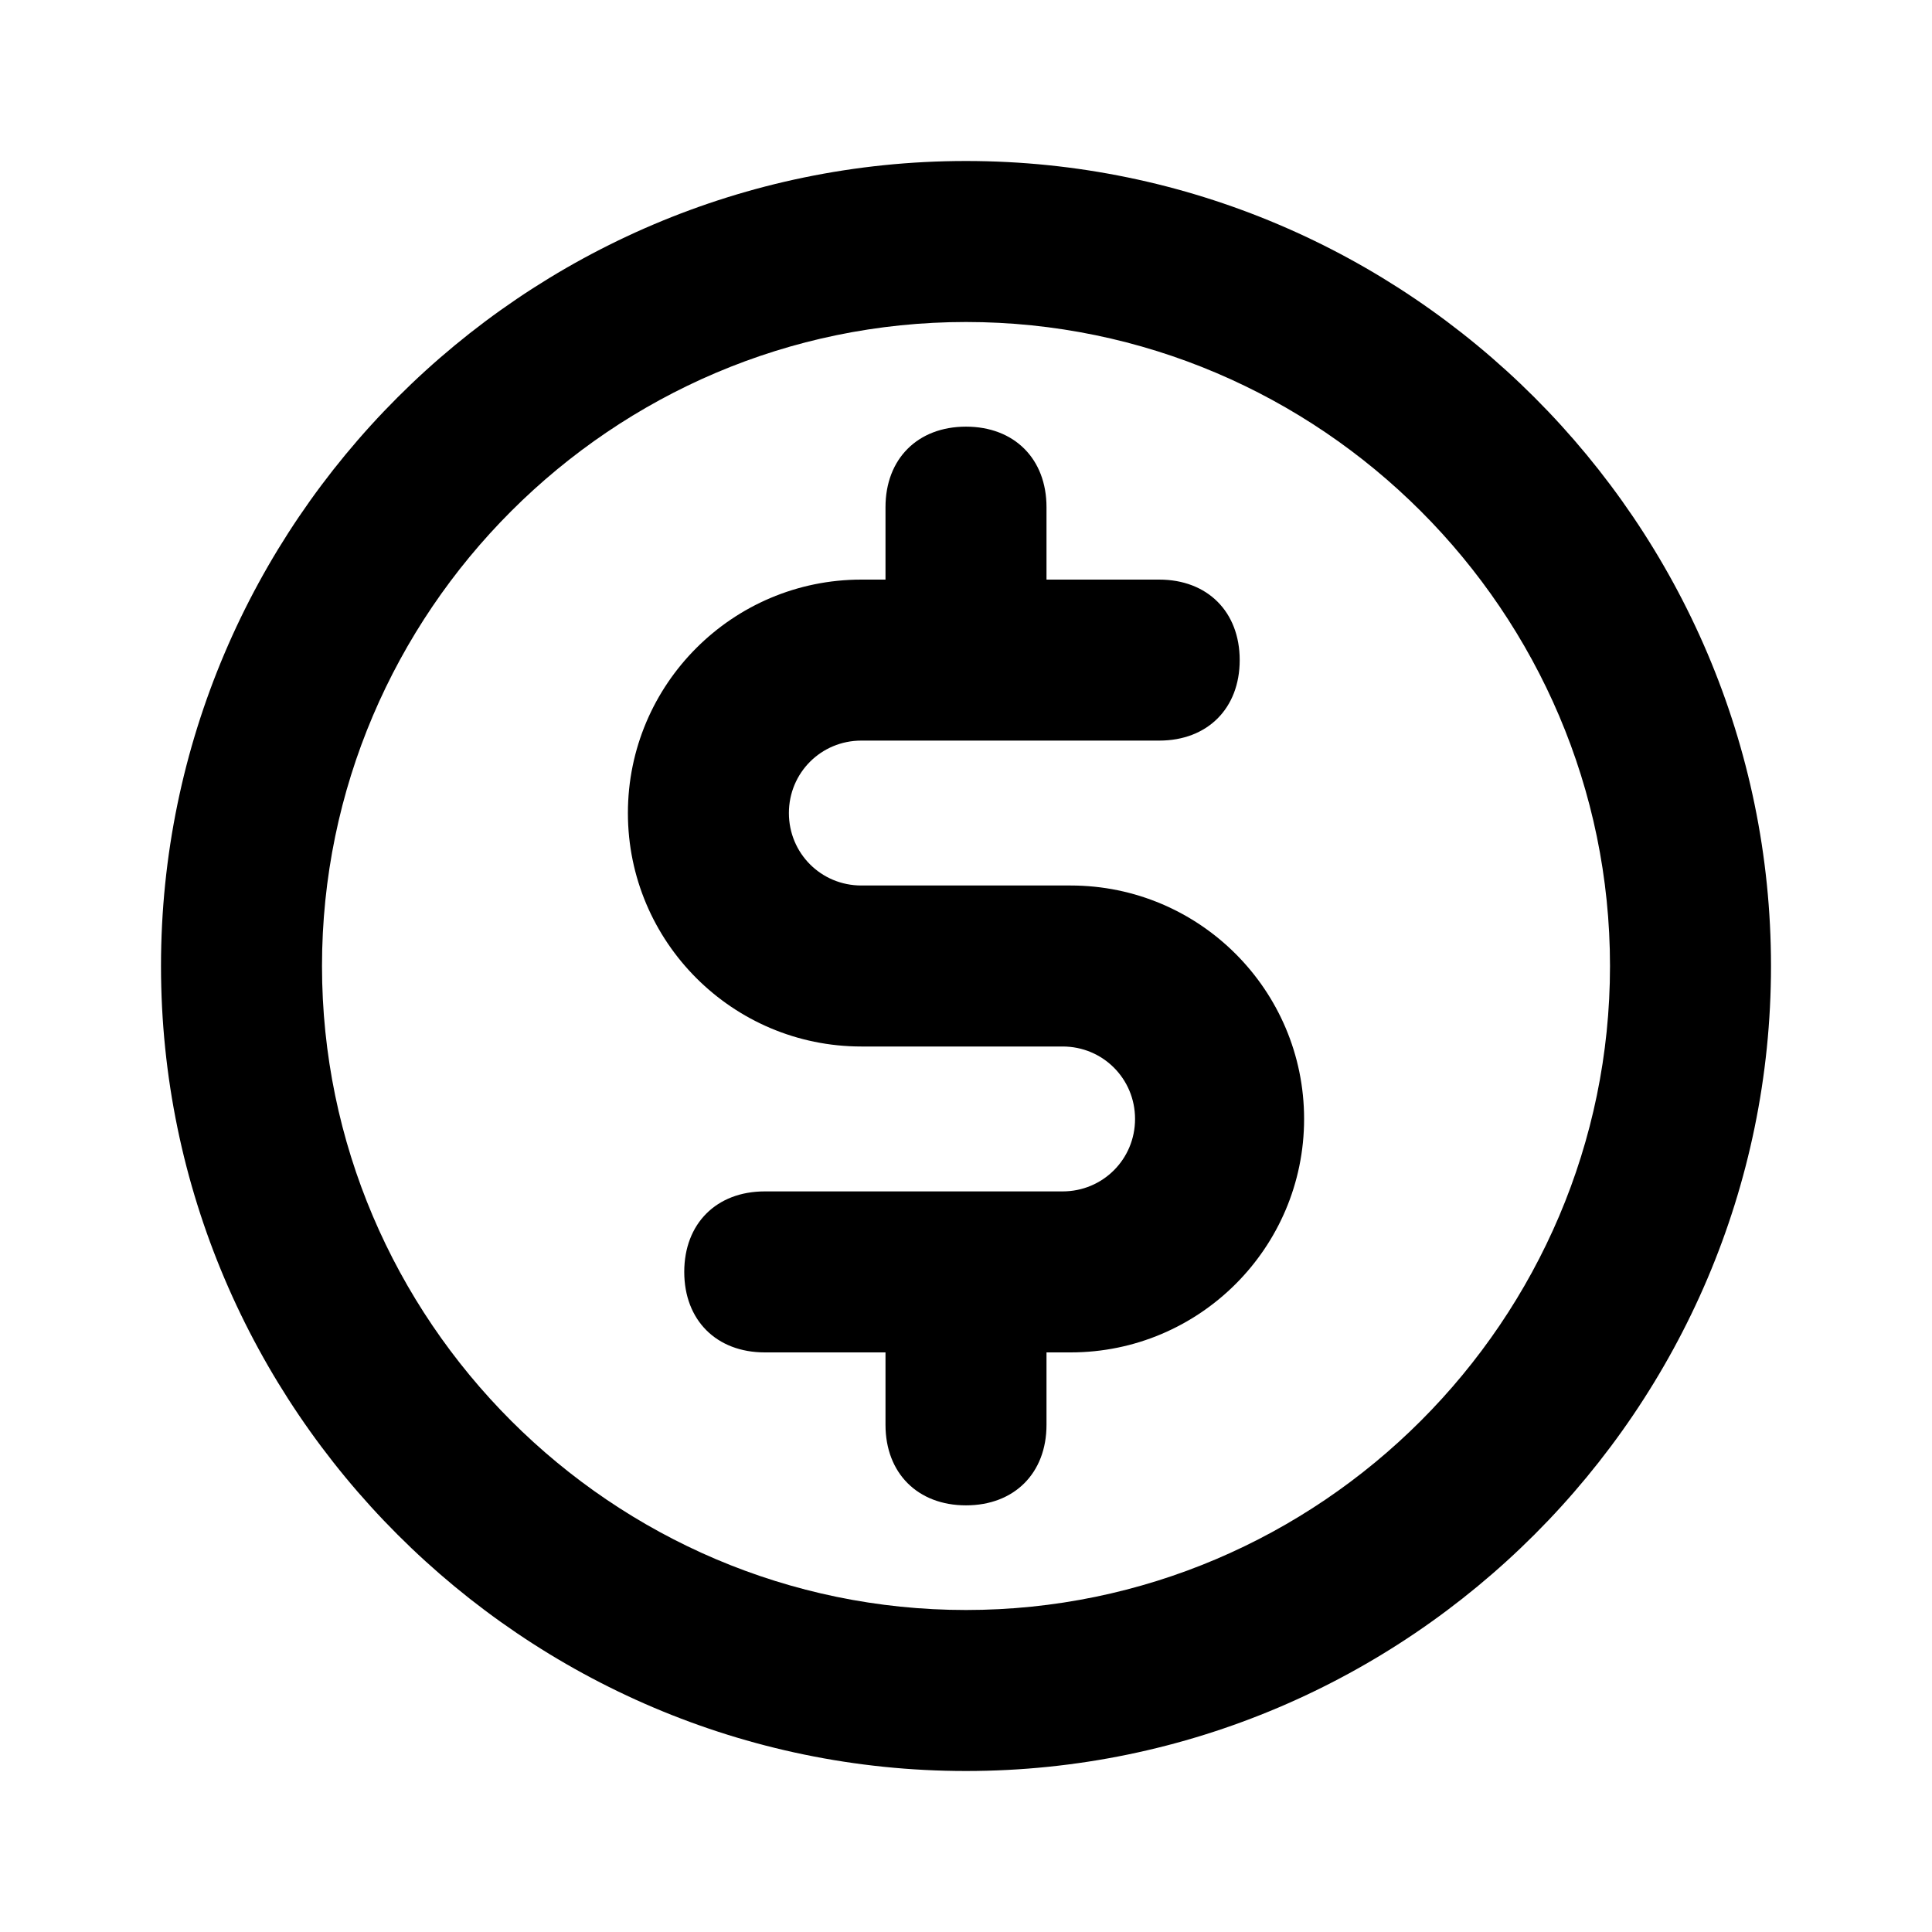
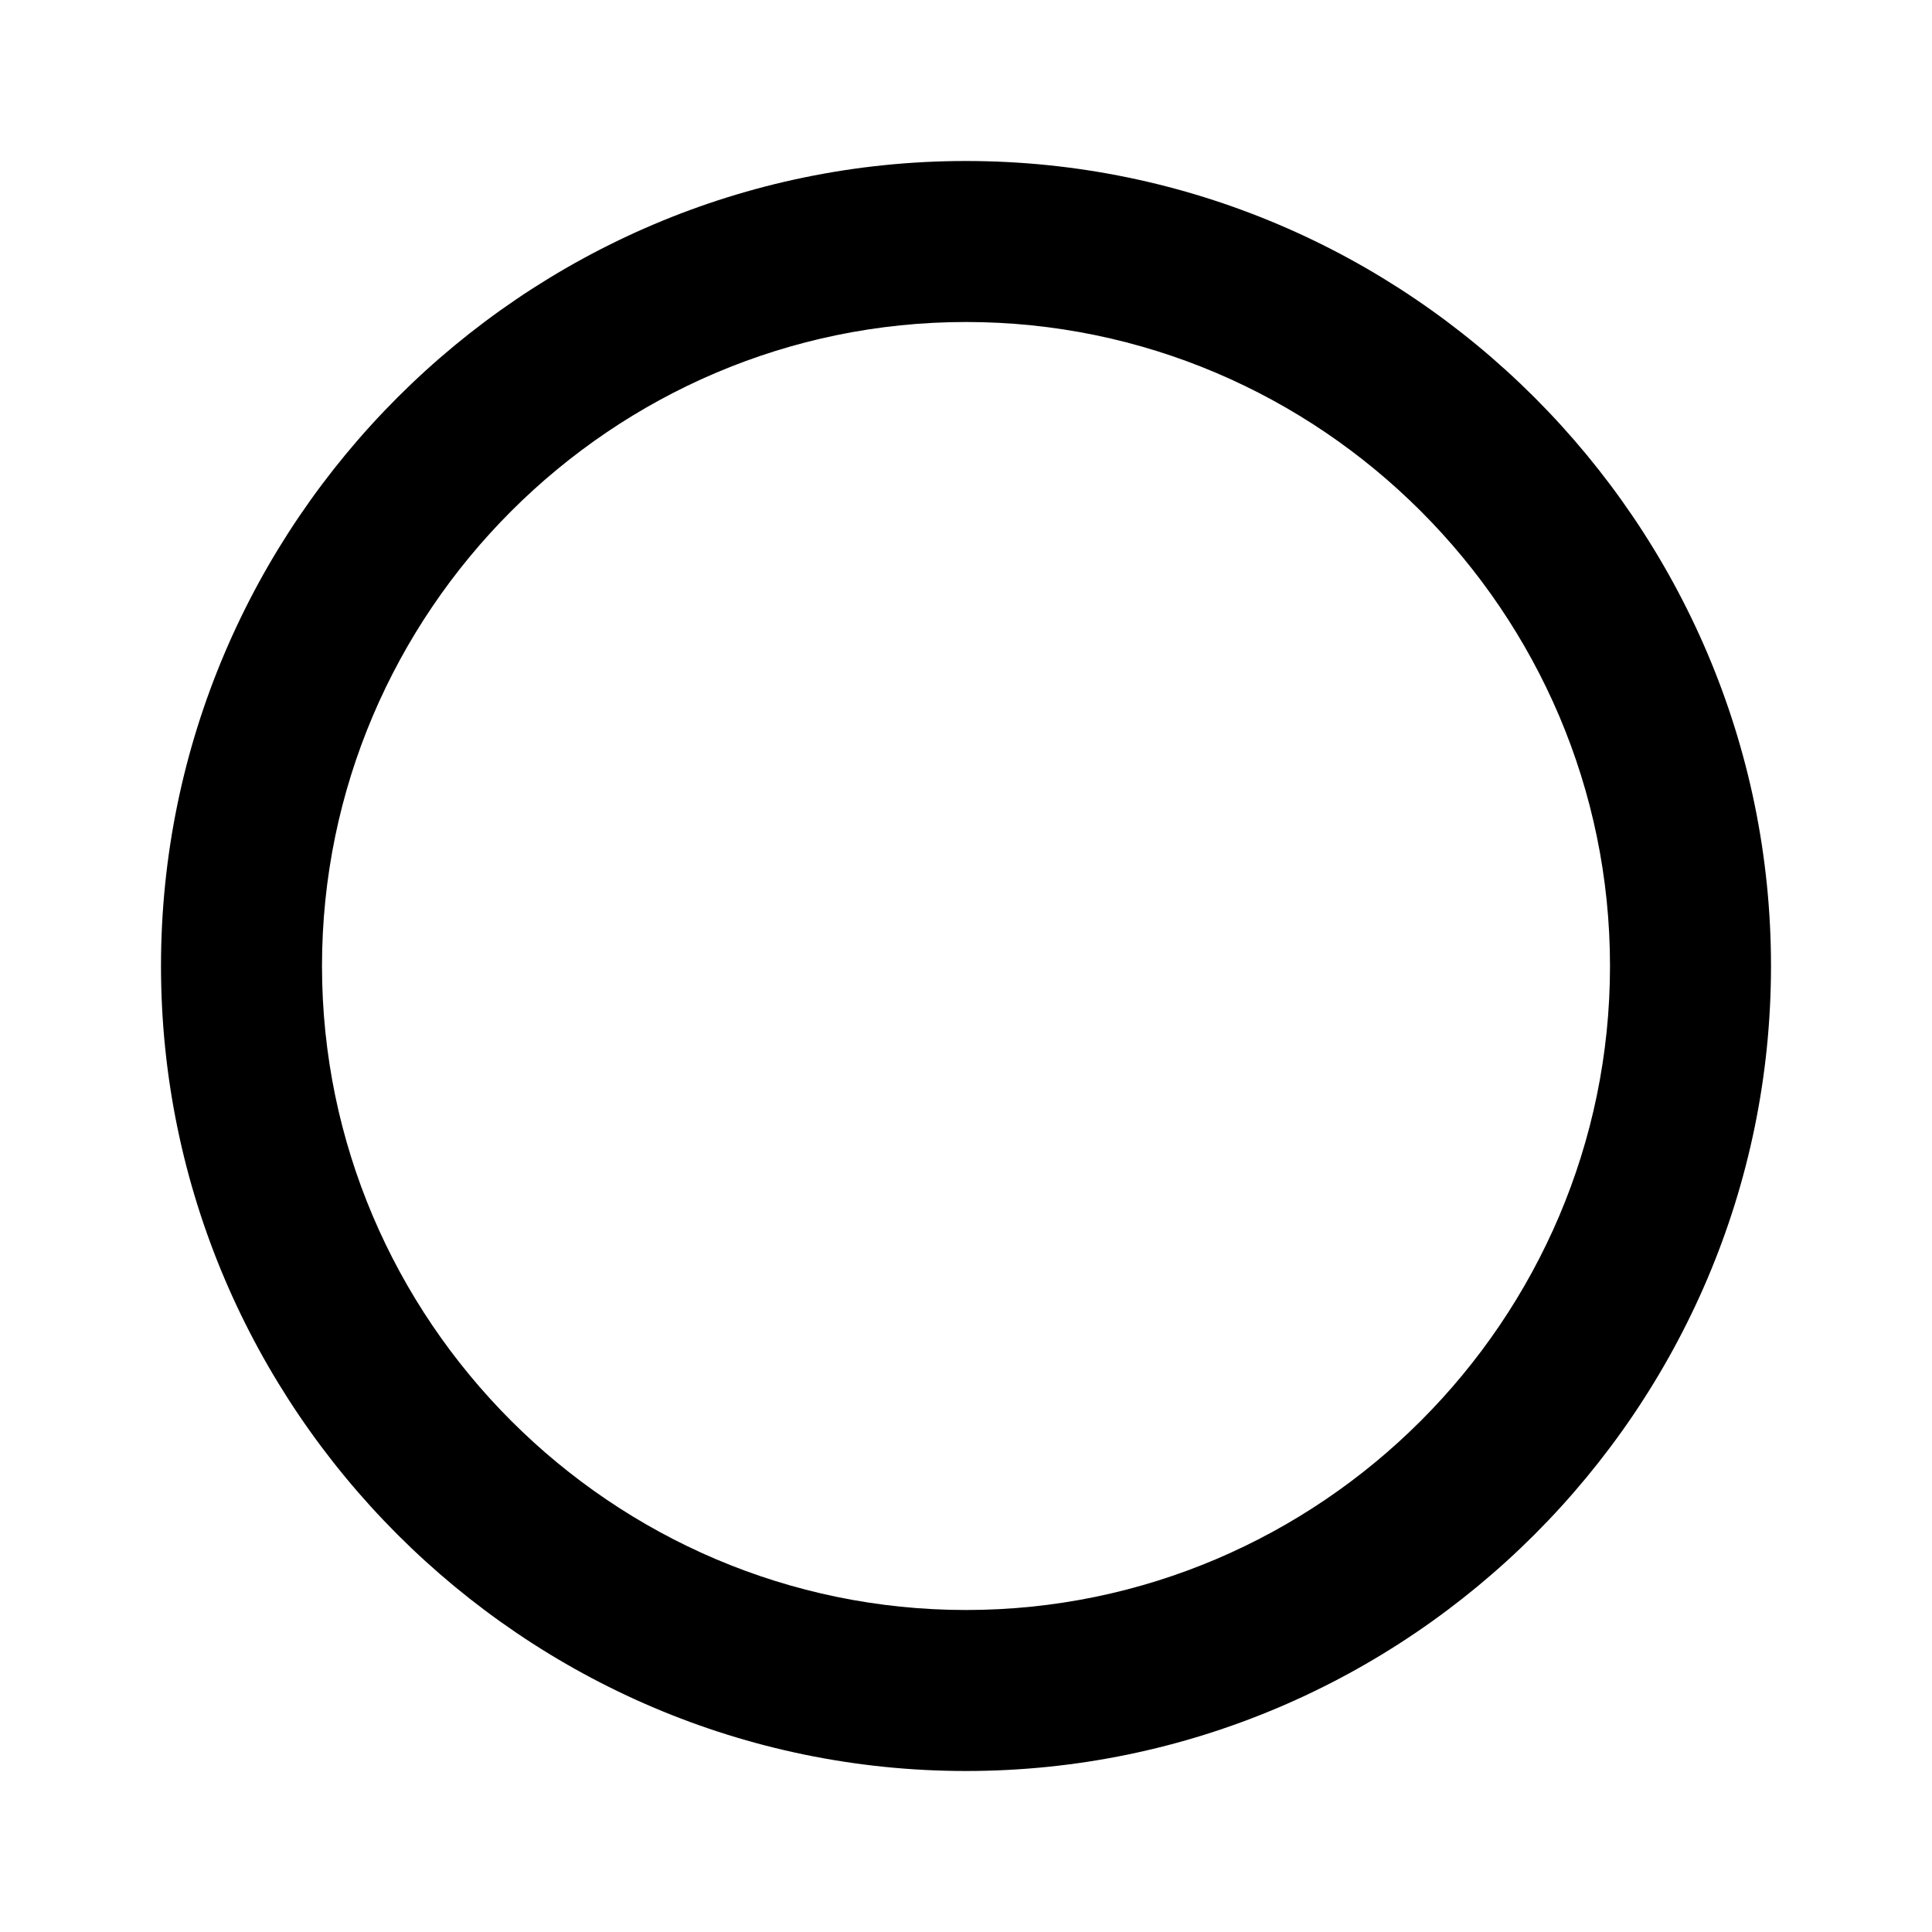
<svg xmlns="http://www.w3.org/2000/svg" width="24" height="24" viewBox="0 0 24 24" fill="none">
  <path d="M12 2C6.5 2 2 6.5 2 12C2 17.5 6.5 22 12 22C17.5 22 22 17.5 22 12C22 6.5 17.5 2 12 2ZM12 20C7.6 20 4 16.4 4 12C4 7.6 7.6 4 12 4C16.4 4 20 7.6 20 12C20 16.4 16.4 20 12 20Z" fill="black" />
-   <path d="M13.3 11H10.7C10.2 11 9.8 10.6 9.8 10.1C9.8 9.6 10.2 9.2 10.7 9.2H14.4C15 9.2 15.4 8.8 15.4 8.2C15.4 7.6 15 7.2 14.4 7.2H13V6.3C13 5.7 12.6 5.3 12 5.3C11.4 5.3 11 5.7 11 6.3V7.2H10.7C9.1 7.2 7.8 8.5 7.8 10.1C7.8 11.7 9.1 13 10.7 13H13.2C13.7 13 14.1 13.4 14.1 13.9C14.1 14.4 13.7 14.8 13.2 14.8H9.5C8.9 14.8 8.5 15.2 8.5 15.8C8.5 16.4 8.9 16.8 9.5 16.8H11V17.7C11 18.3 11.4 18.7 12 18.7C12.6 18.7 13 18.3 13 17.7V16.8H13.3C14.9 16.8 16.2 15.5 16.2 13.9C16.2 12.3 14.9 11 13.3 11Z" fill="black" />
</svg>